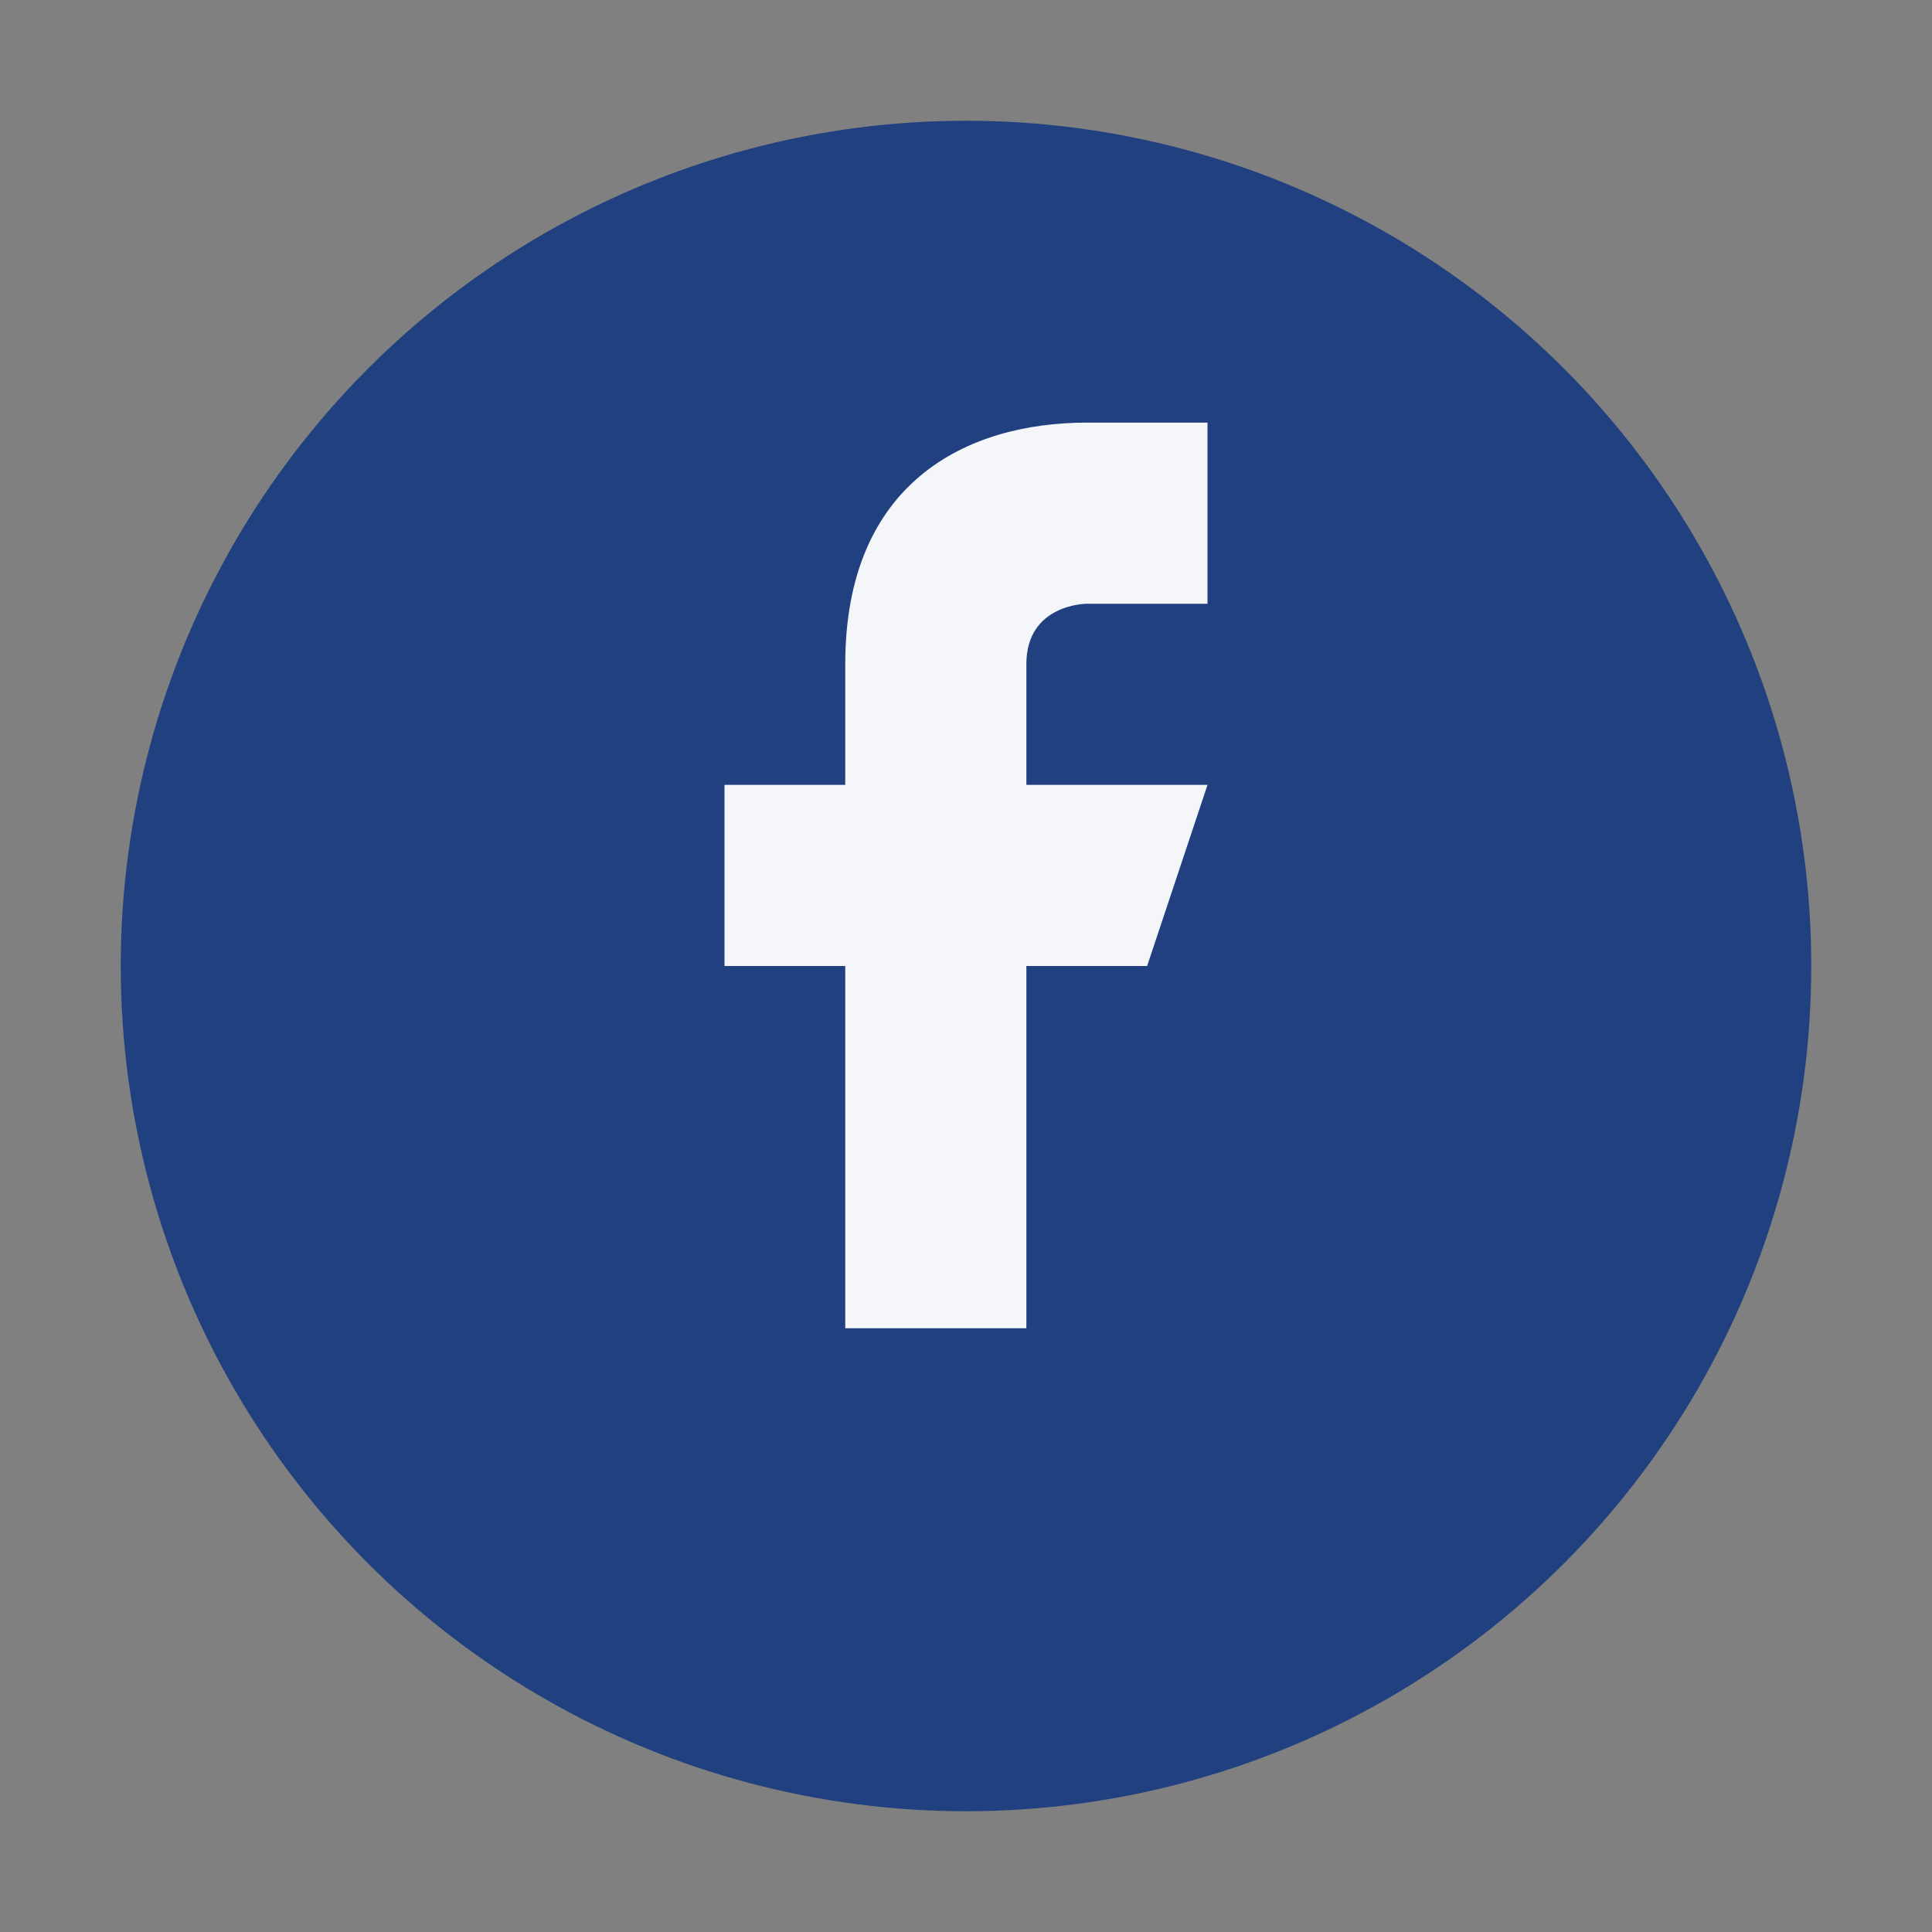
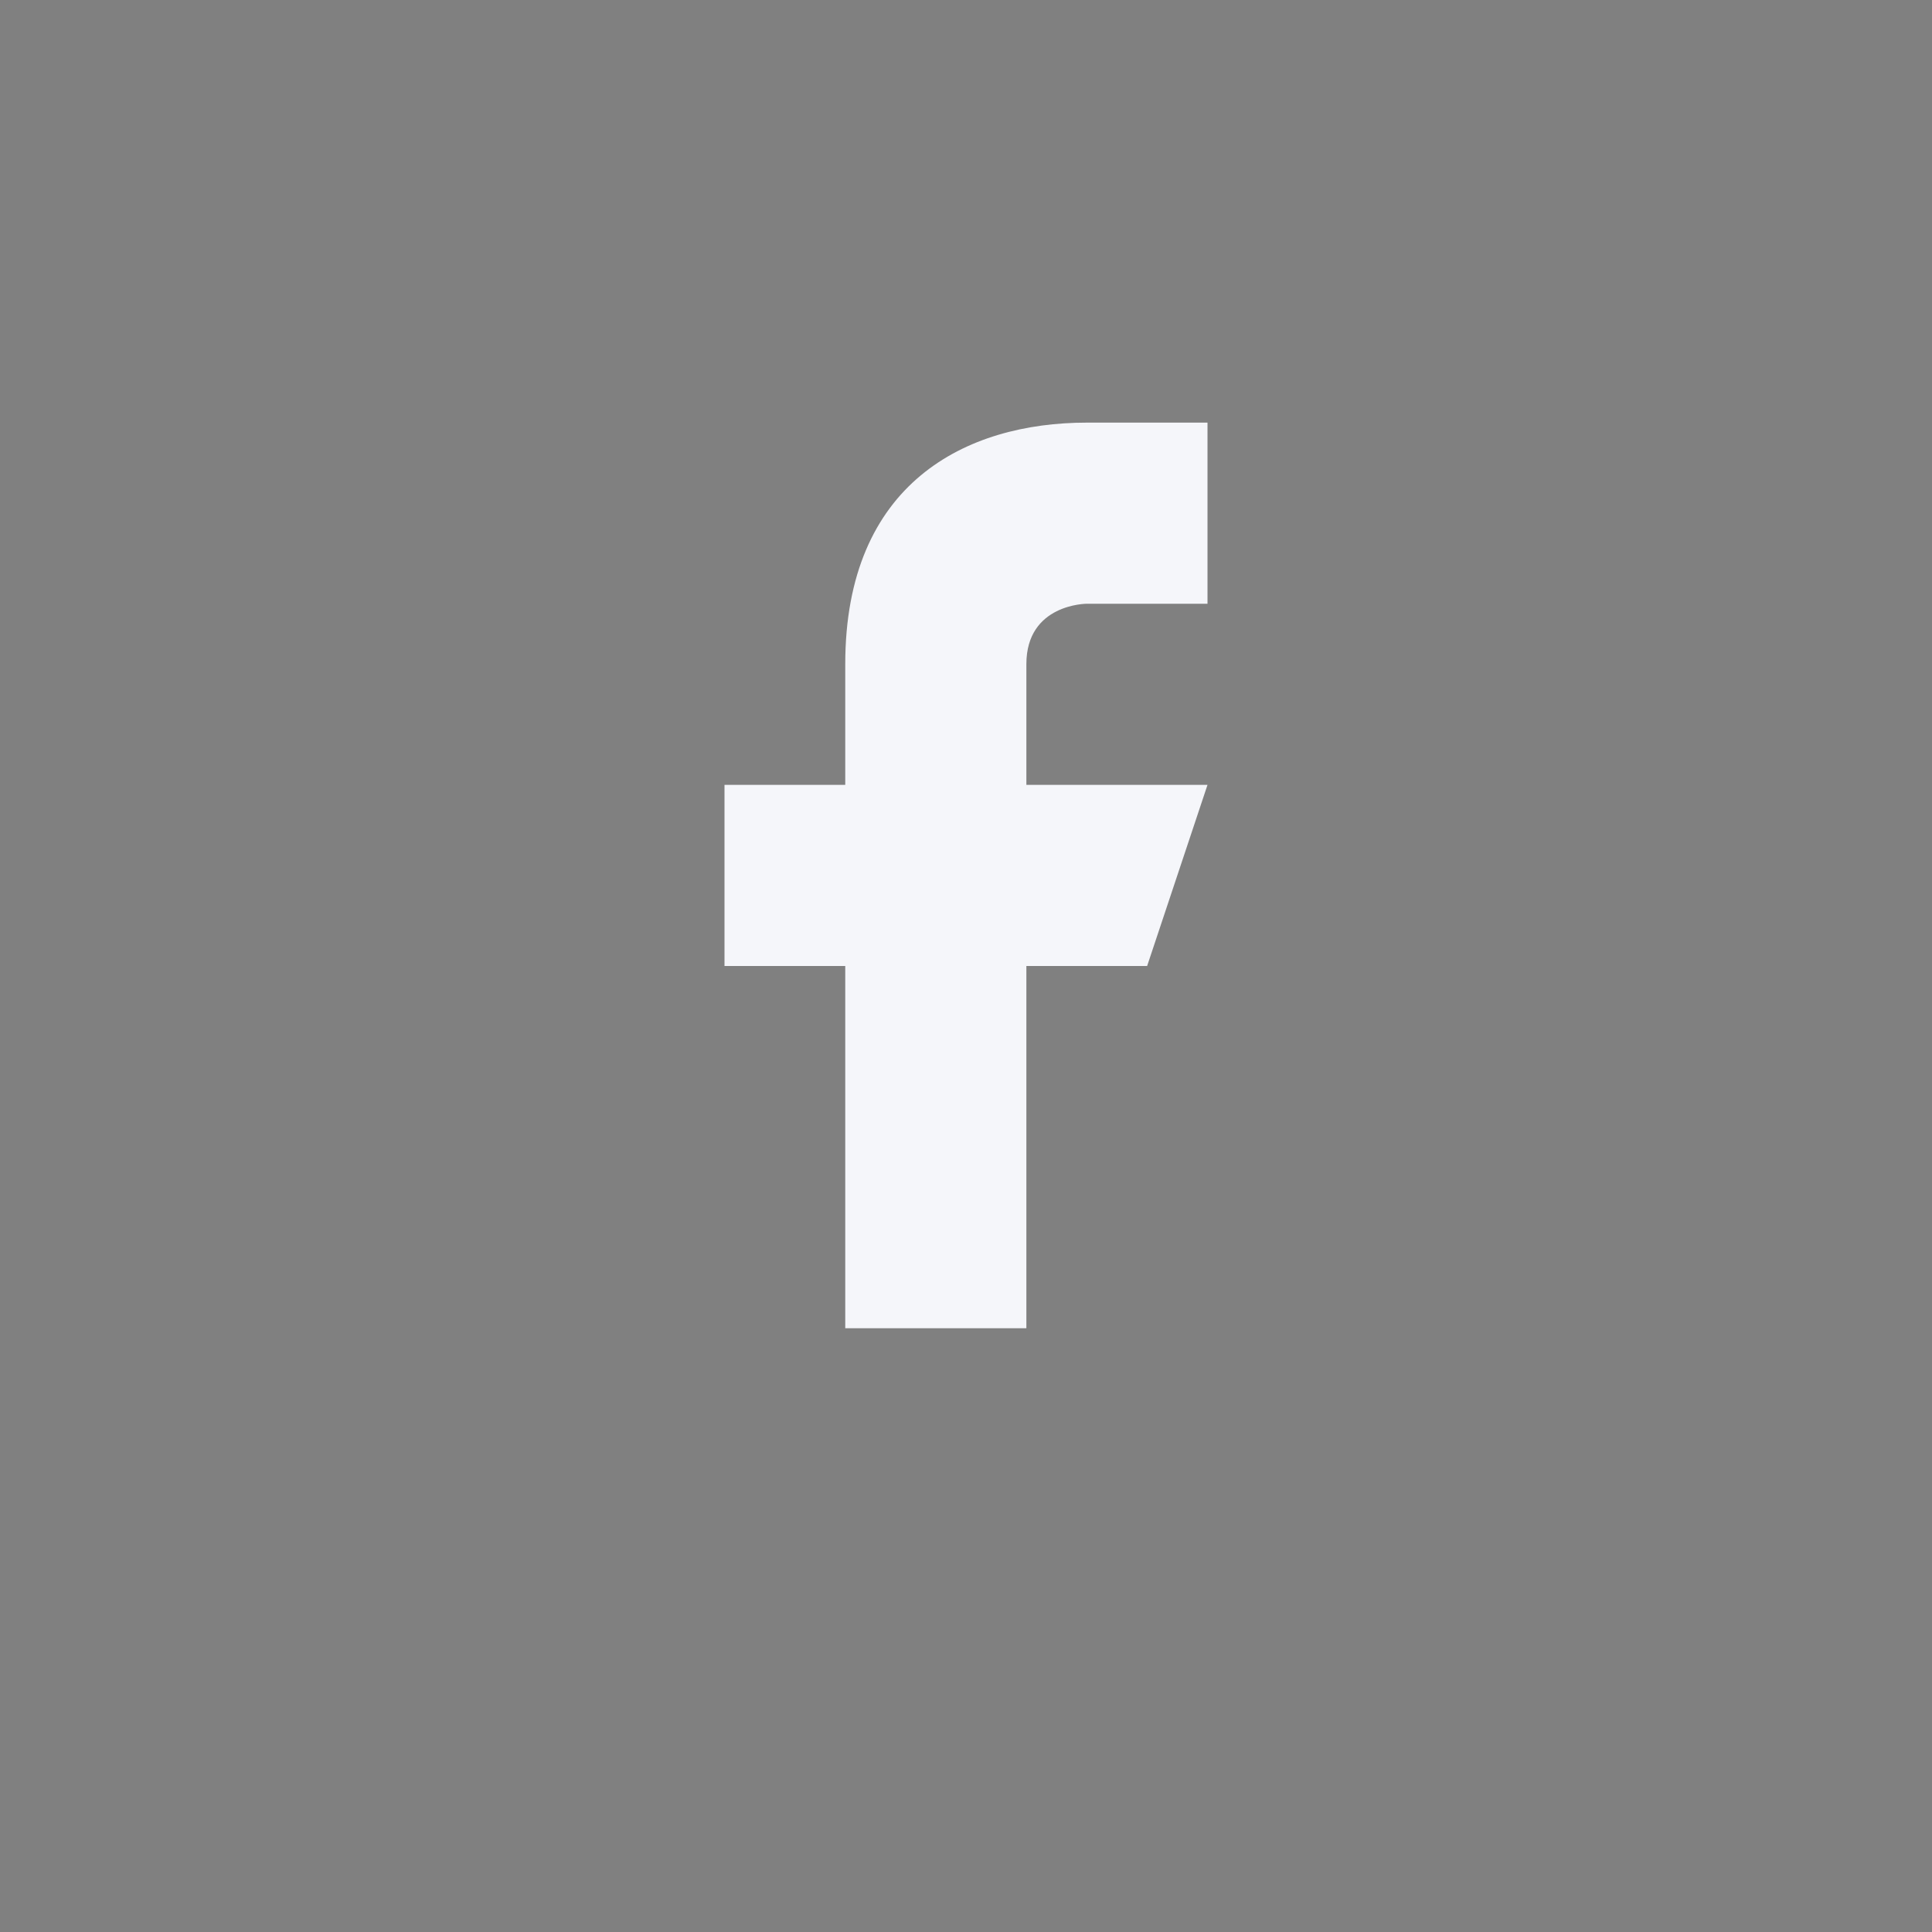
<svg xmlns="http://www.w3.org/2000/svg" width="32" height="32" viewBox="0 0 32 32">
  <rect x="0" y="0" width="32" height="32" fill="#808080" stroke="none" />
-   <circle cx="16" cy="16" r="14" fill="#204080" />
  <path d="M18 10h2V7h-2c-2 0-4 1-4 4v2H12v3h2v6h3v-6h2l1-3h-3v-2c0-1 1-1 1-1z" fill="#F5F6FA" />
</svg>